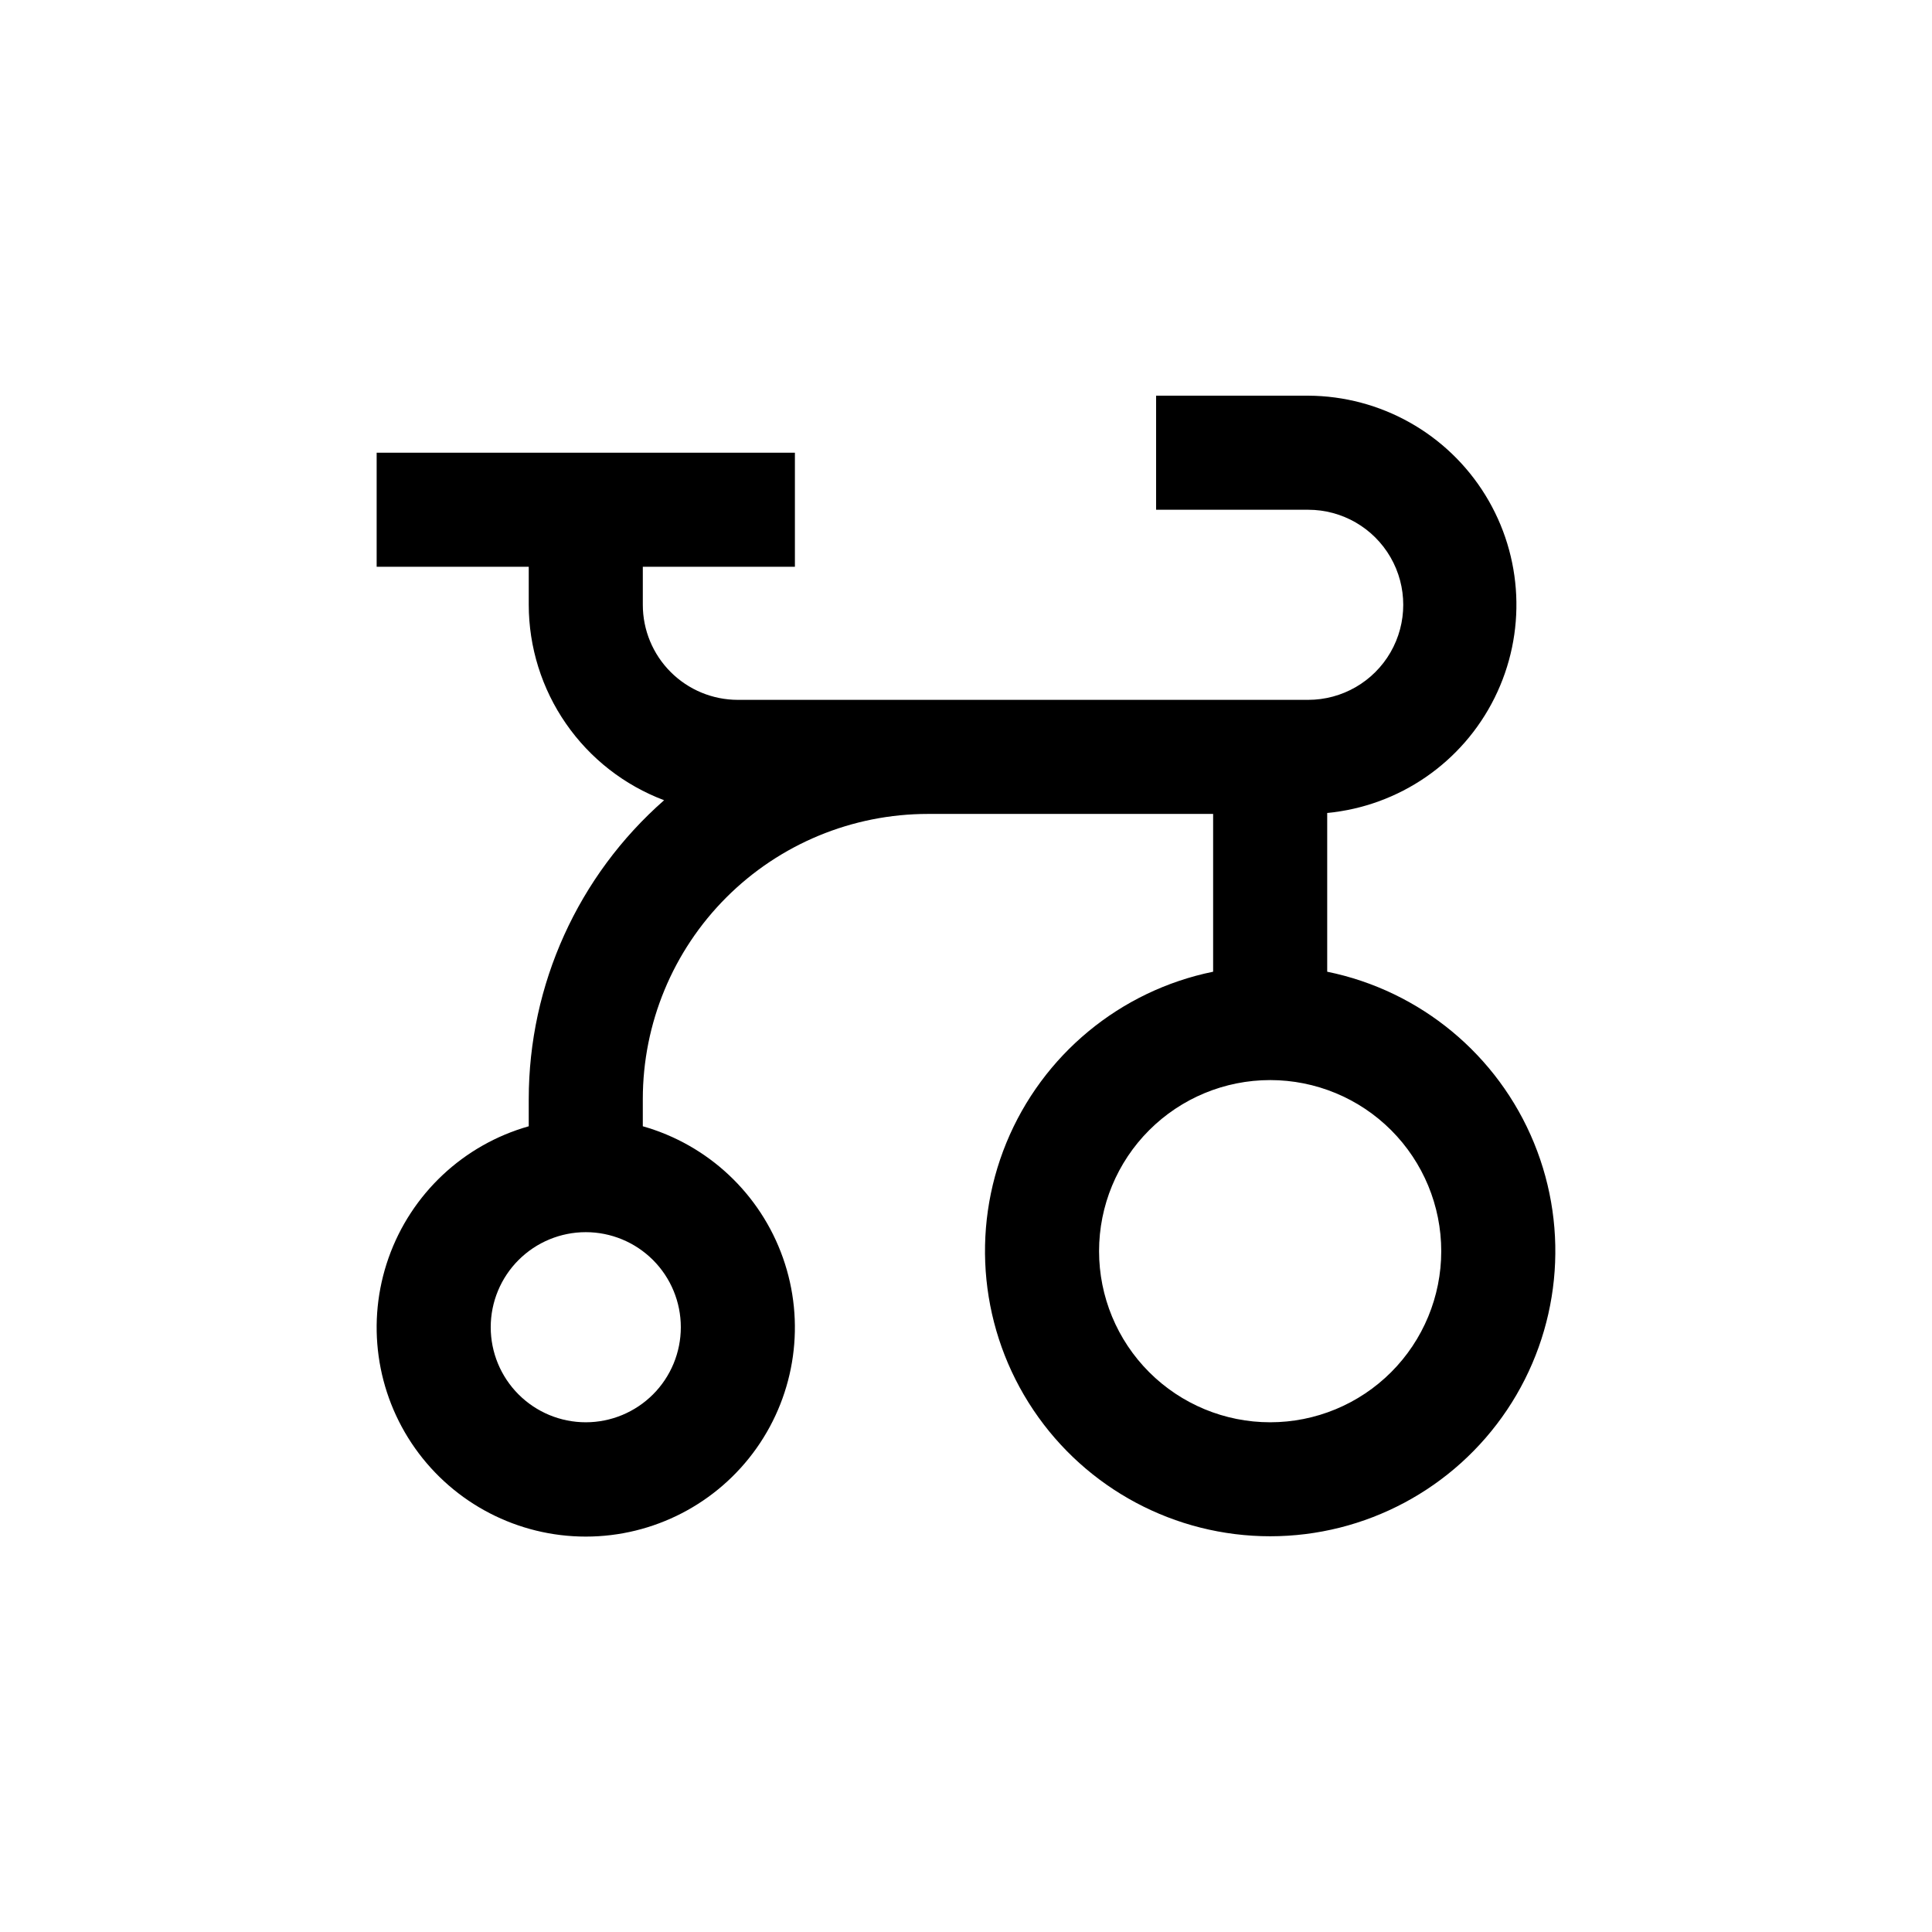
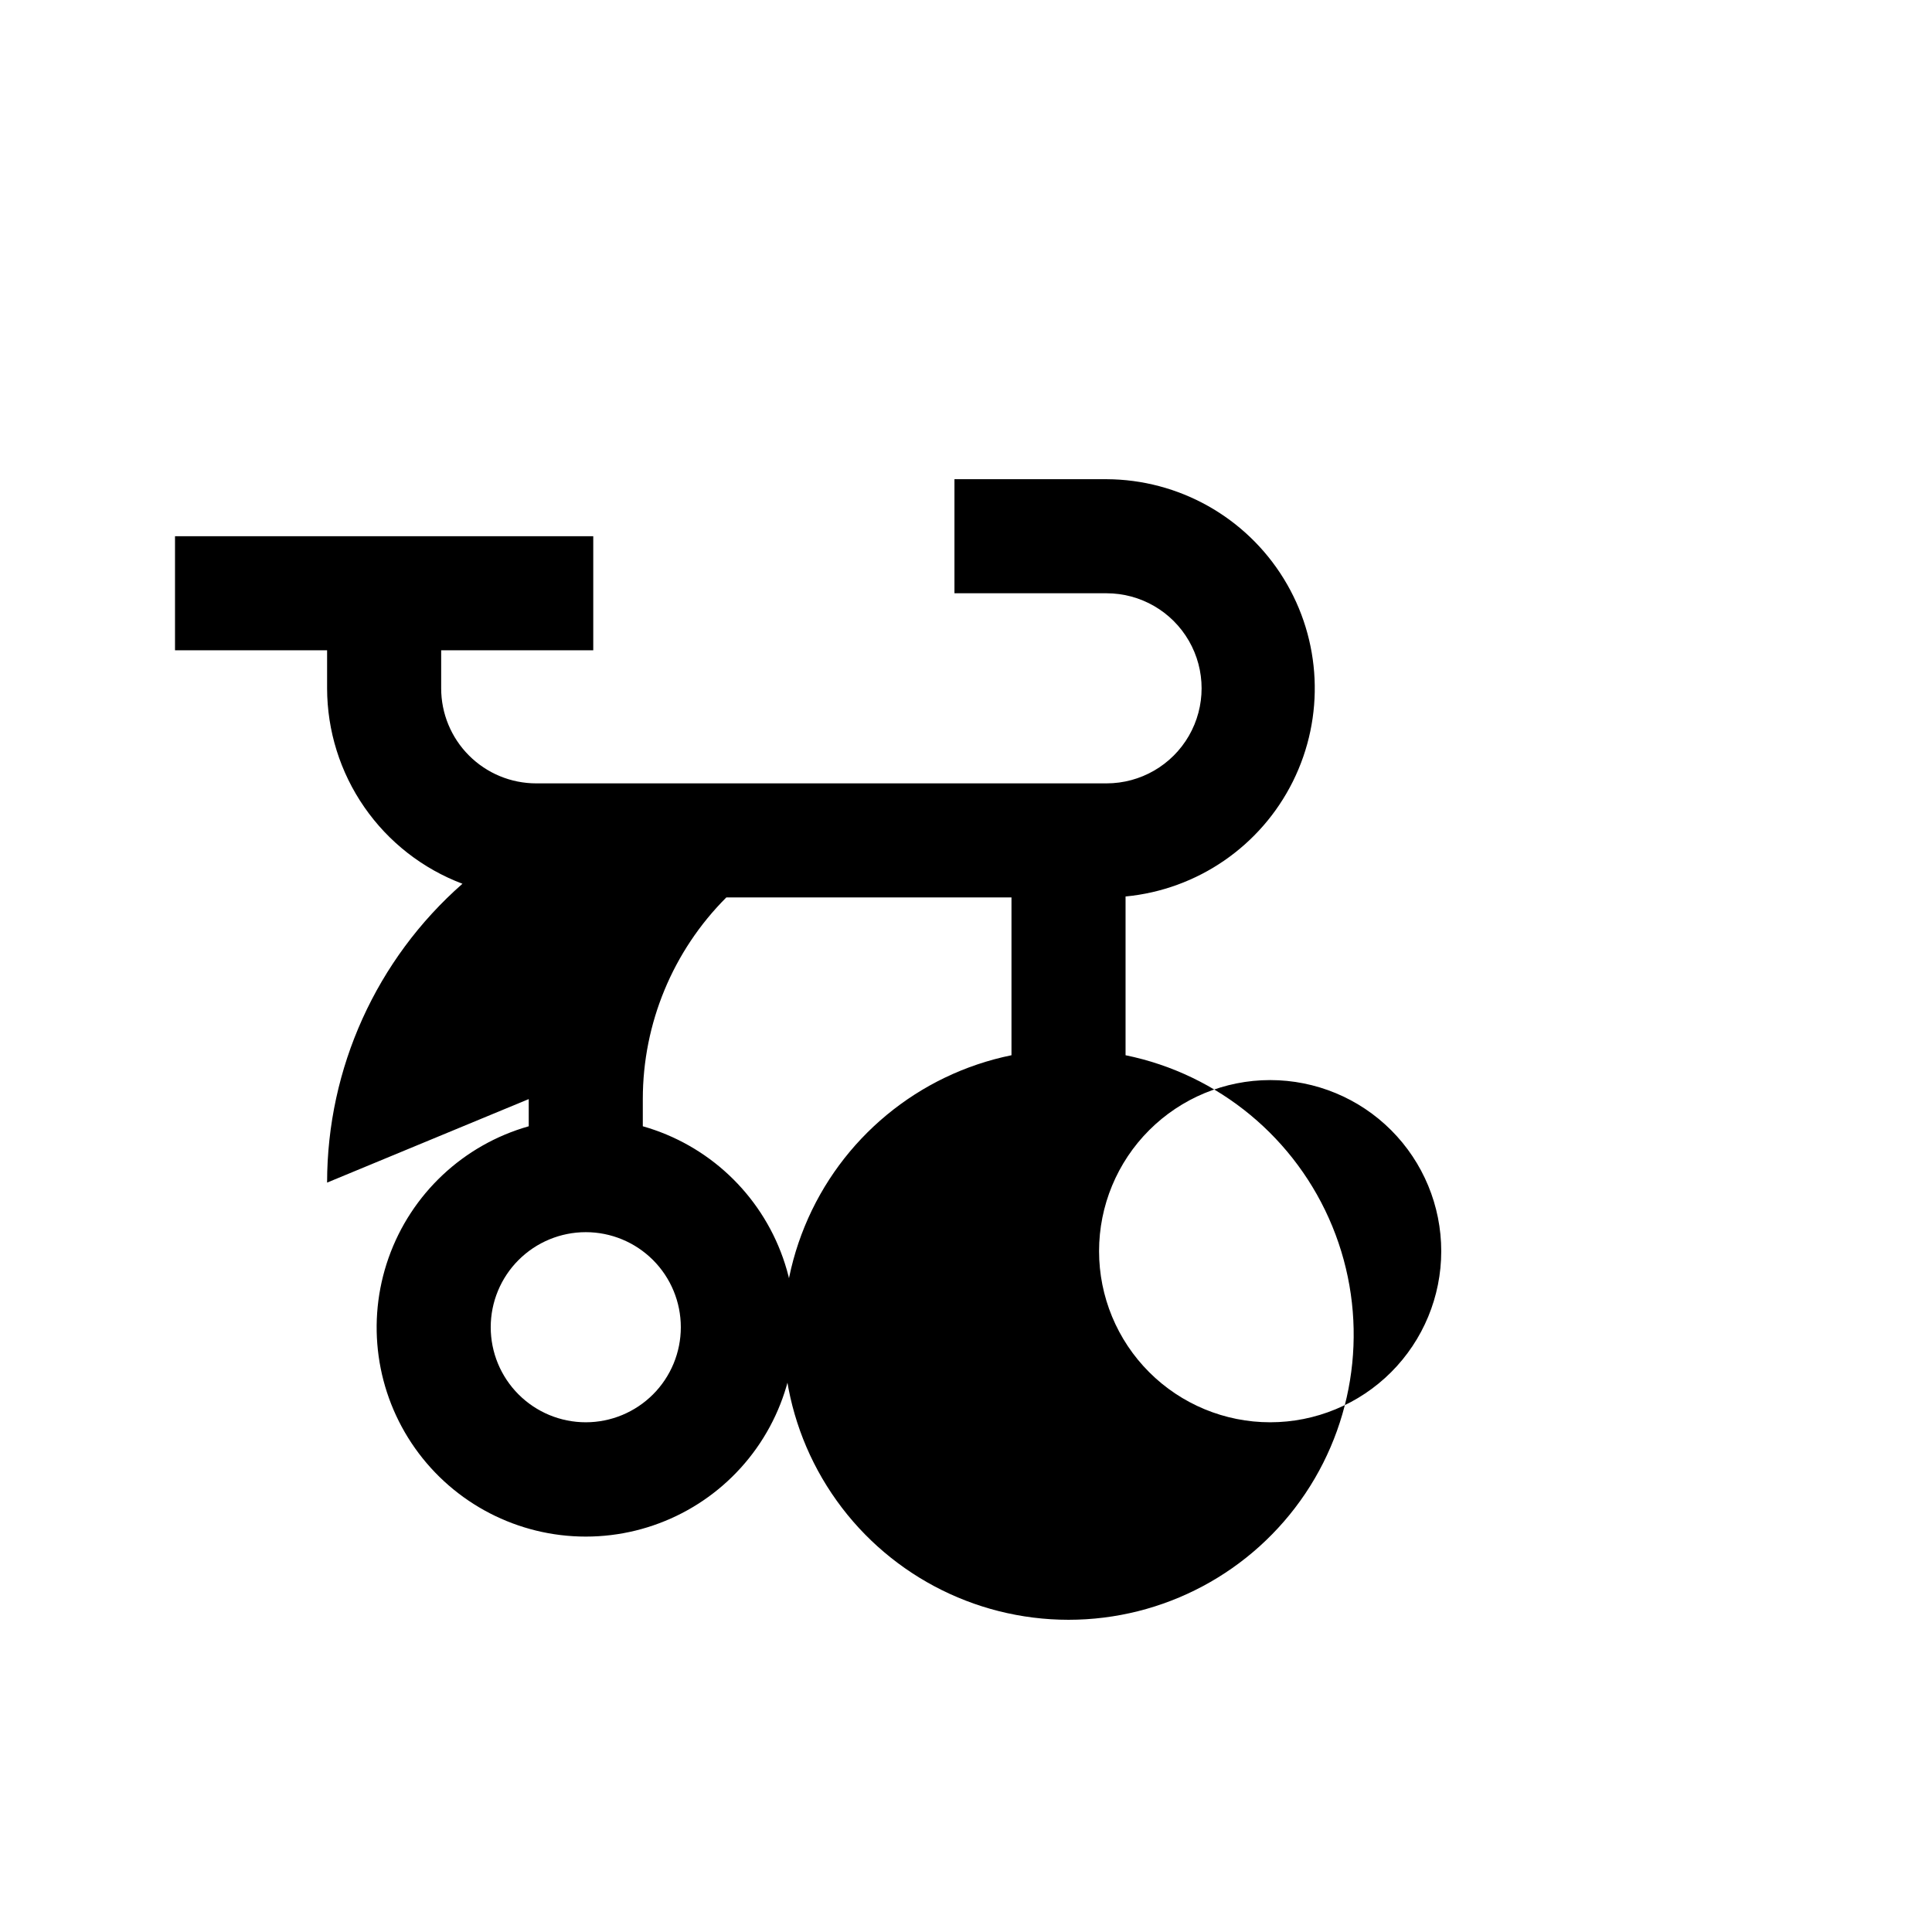
<svg xmlns="http://www.w3.org/2000/svg" fill="#000000" width="800px" height="800px" version="1.1" viewBox="144 144 512 512">
-   <path d="m284.12 435.27v7.203c-17.305 4.906-31.152 17.906-37.141 34.867-5.988 16.961-3.375 35.773 7.012 50.457 10.391 14.684 27.258 23.414 45.246 23.414 17.984 0 34.855-8.73 45.242-23.414 10.387-14.684 13.004-33.496 7.012-50.457-5.988-16.961-19.836-29.961-37.141-34.867v-7.203c0-20.043 7.961-39.266 22.133-53.438s33.395-22.133 53.438-22.133h75.57v41.816c-24.684 5.039-45.234 22.047-54.801 45.355-9.562 23.309-6.883 49.852 7.152 70.777 14.031 20.926 37.57 33.48 62.766 33.48s48.73-12.555 62.766-33.48c14.031-20.926 16.711-47.469 7.148-70.777-9.562-23.309-30.117-40.316-54.801-45.355v-42.07c19.059-1.82 35.824-13.348 44.348-30.492 8.523-17.141 7.598-37.465-2.449-53.762s-27.793-26.25-46.938-26.332h-40.305v30.23h40.305c9 0 17.316 4.801 21.816 12.594 4.5 7.793 4.5 17.395 0 25.191-4.5 7.793-12.816 12.594-21.816 12.594h-151.14c-6.684 0-13.09-2.652-17.812-7.379-4.727-4.723-7.379-11.129-7.379-17.812v-10.074h40.305v-30.23h-110.84v30.23h40.305v10.078-0.004c0.016 11.254 3.453 22.238 9.863 31.488 6.406 9.254 15.48 16.336 26.008 20.305-22.789 20.012-35.859 48.867-35.871 79.199zm40.305 60.457c0 6.68-2.652 13.09-7.375 17.812-4.727 4.723-11.133 7.379-17.812 7.379-6.684 0-13.09-2.656-17.812-7.379-4.727-4.723-7.379-11.133-7.379-17.812 0-6.68 2.652-13.09 7.379-17.812 4.723-4.723 11.129-7.379 17.812-7.379 6.68 0 13.086 2.656 17.812 7.379 4.723 4.723 7.375 11.133 7.375 17.812zm201.52-20.152c0 12.023-4.777 23.559-13.277 32.062-8.504 8.504-20.039 13.281-32.062 13.281-12.027 0-23.559-4.777-32.062-13.281-8.504-8.504-13.281-20.039-13.281-32.062 0-12.027 4.777-23.559 13.281-32.062 8.504-8.504 20.035-13.281 32.062-13.281 12.023 0 23.559 4.777 32.062 13.281 8.5 8.504 13.277 20.035 13.277 32.062z" />
+   <path d="m284.12 435.27v7.203c-17.305 4.906-31.152 17.906-37.141 34.867-5.988 16.961-3.375 35.773 7.012 50.457 10.391 14.684 27.258 23.414 45.246 23.414 17.984 0 34.855-8.73 45.242-23.414 10.387-14.684 13.004-33.496 7.012-50.457-5.988-16.961-19.836-29.961-37.141-34.867v-7.203c0-20.043 7.961-39.266 22.133-53.438h75.57v41.816c-24.684 5.039-45.234 22.047-54.801 45.355-9.562 23.309-6.883 49.852 7.152 70.777 14.031 20.926 37.57 33.48 62.766 33.48s48.73-12.555 62.766-33.48c14.031-20.926 16.711-47.469 7.148-70.777-9.562-23.309-30.117-40.316-54.801-45.355v-42.07c19.059-1.82 35.824-13.348 44.348-30.492 8.523-17.141 7.598-37.465-2.449-53.762s-27.793-26.25-46.938-26.332h-40.305v30.23h40.305c9 0 17.316 4.801 21.816 12.594 4.5 7.793 4.5 17.395 0 25.191-4.5 7.793-12.816 12.594-21.816 12.594h-151.14c-6.684 0-13.09-2.652-17.812-7.379-4.727-4.723-7.379-11.129-7.379-17.812v-10.074h40.305v-30.23h-110.84v30.23h40.305v10.078-0.004c0.016 11.254 3.453 22.238 9.863 31.488 6.406 9.254 15.48 16.336 26.008 20.305-22.789 20.012-35.859 48.867-35.871 79.199zm40.305 60.457c0 6.68-2.652 13.09-7.375 17.812-4.727 4.723-11.133 7.379-17.812 7.379-6.684 0-13.09-2.656-17.812-7.379-4.727-4.723-7.379-11.133-7.379-17.812 0-6.68 2.652-13.09 7.379-17.812 4.723-4.723 11.129-7.379 17.812-7.379 6.68 0 13.086 2.656 17.812 7.379 4.723 4.723 7.375 11.133 7.375 17.812zm201.52-20.152c0 12.023-4.777 23.559-13.277 32.062-8.504 8.504-20.039 13.281-32.062 13.281-12.027 0-23.559-4.777-32.062-13.281-8.504-8.504-13.281-20.039-13.281-32.062 0-12.027 4.777-23.559 13.281-32.062 8.504-8.504 20.035-13.281 32.062-13.281 12.023 0 23.559 4.777 32.062 13.281 8.5 8.504 13.277 20.035 13.277 32.062z" />
</svg>